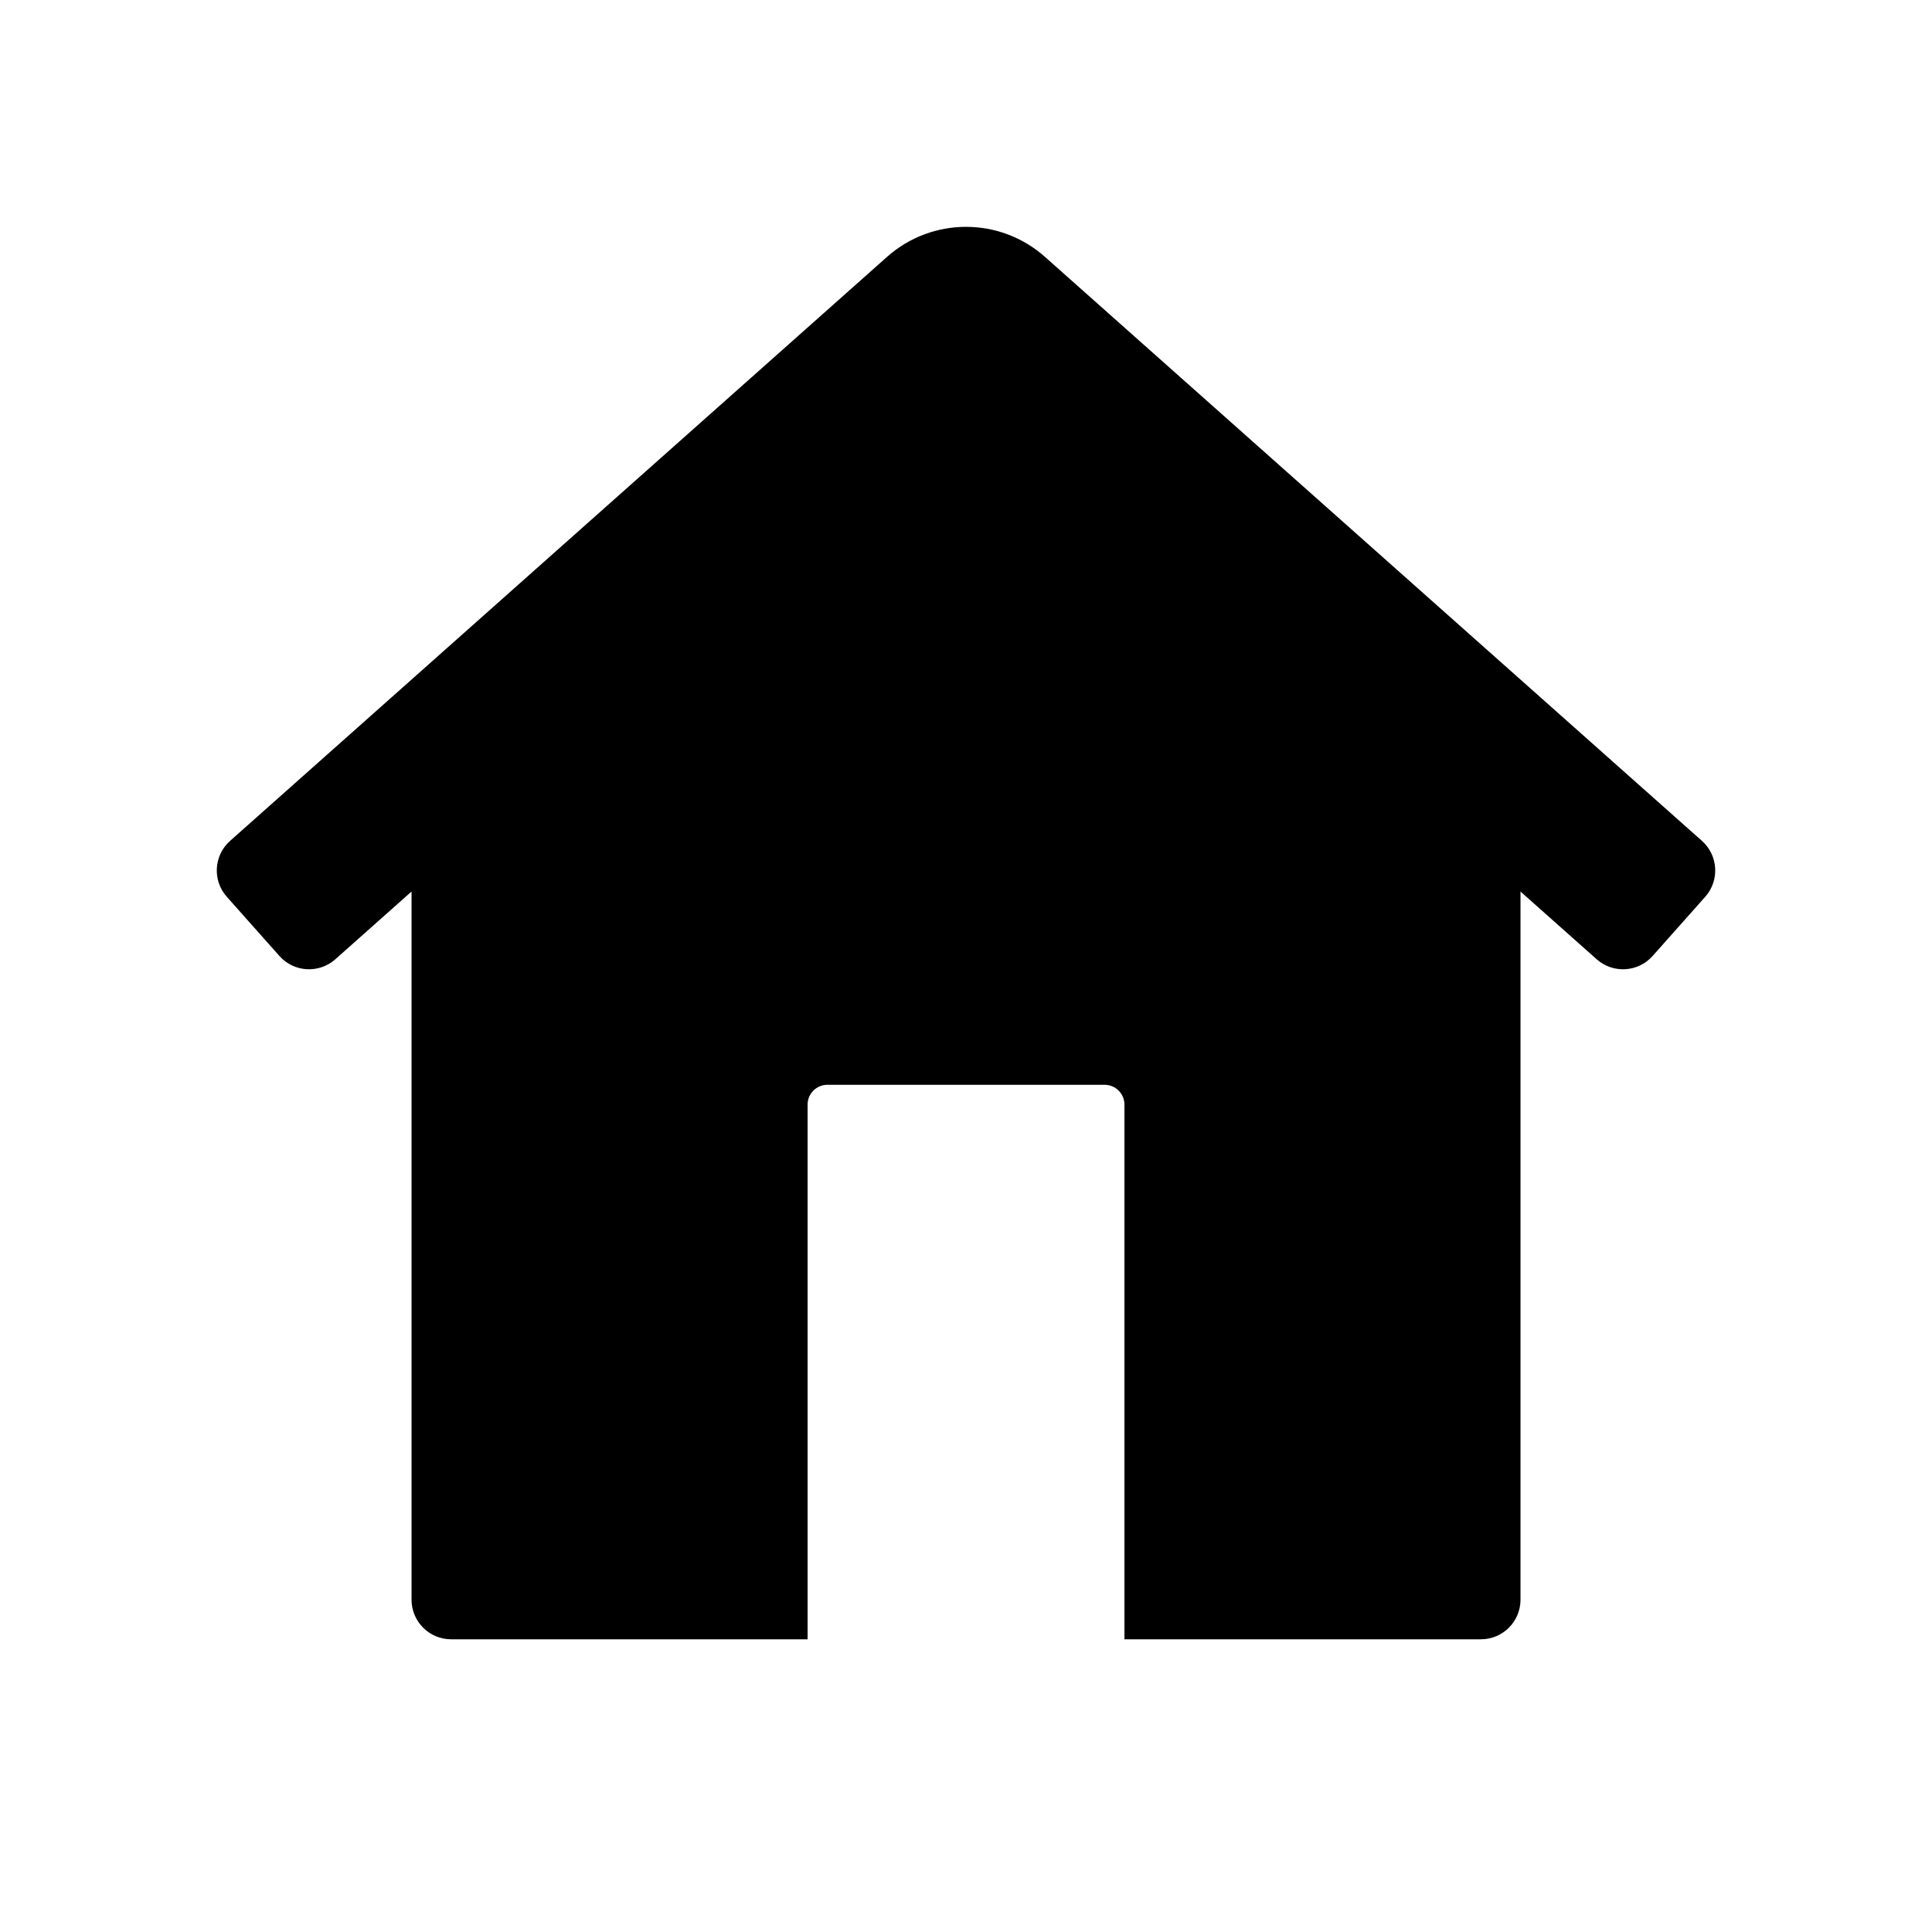
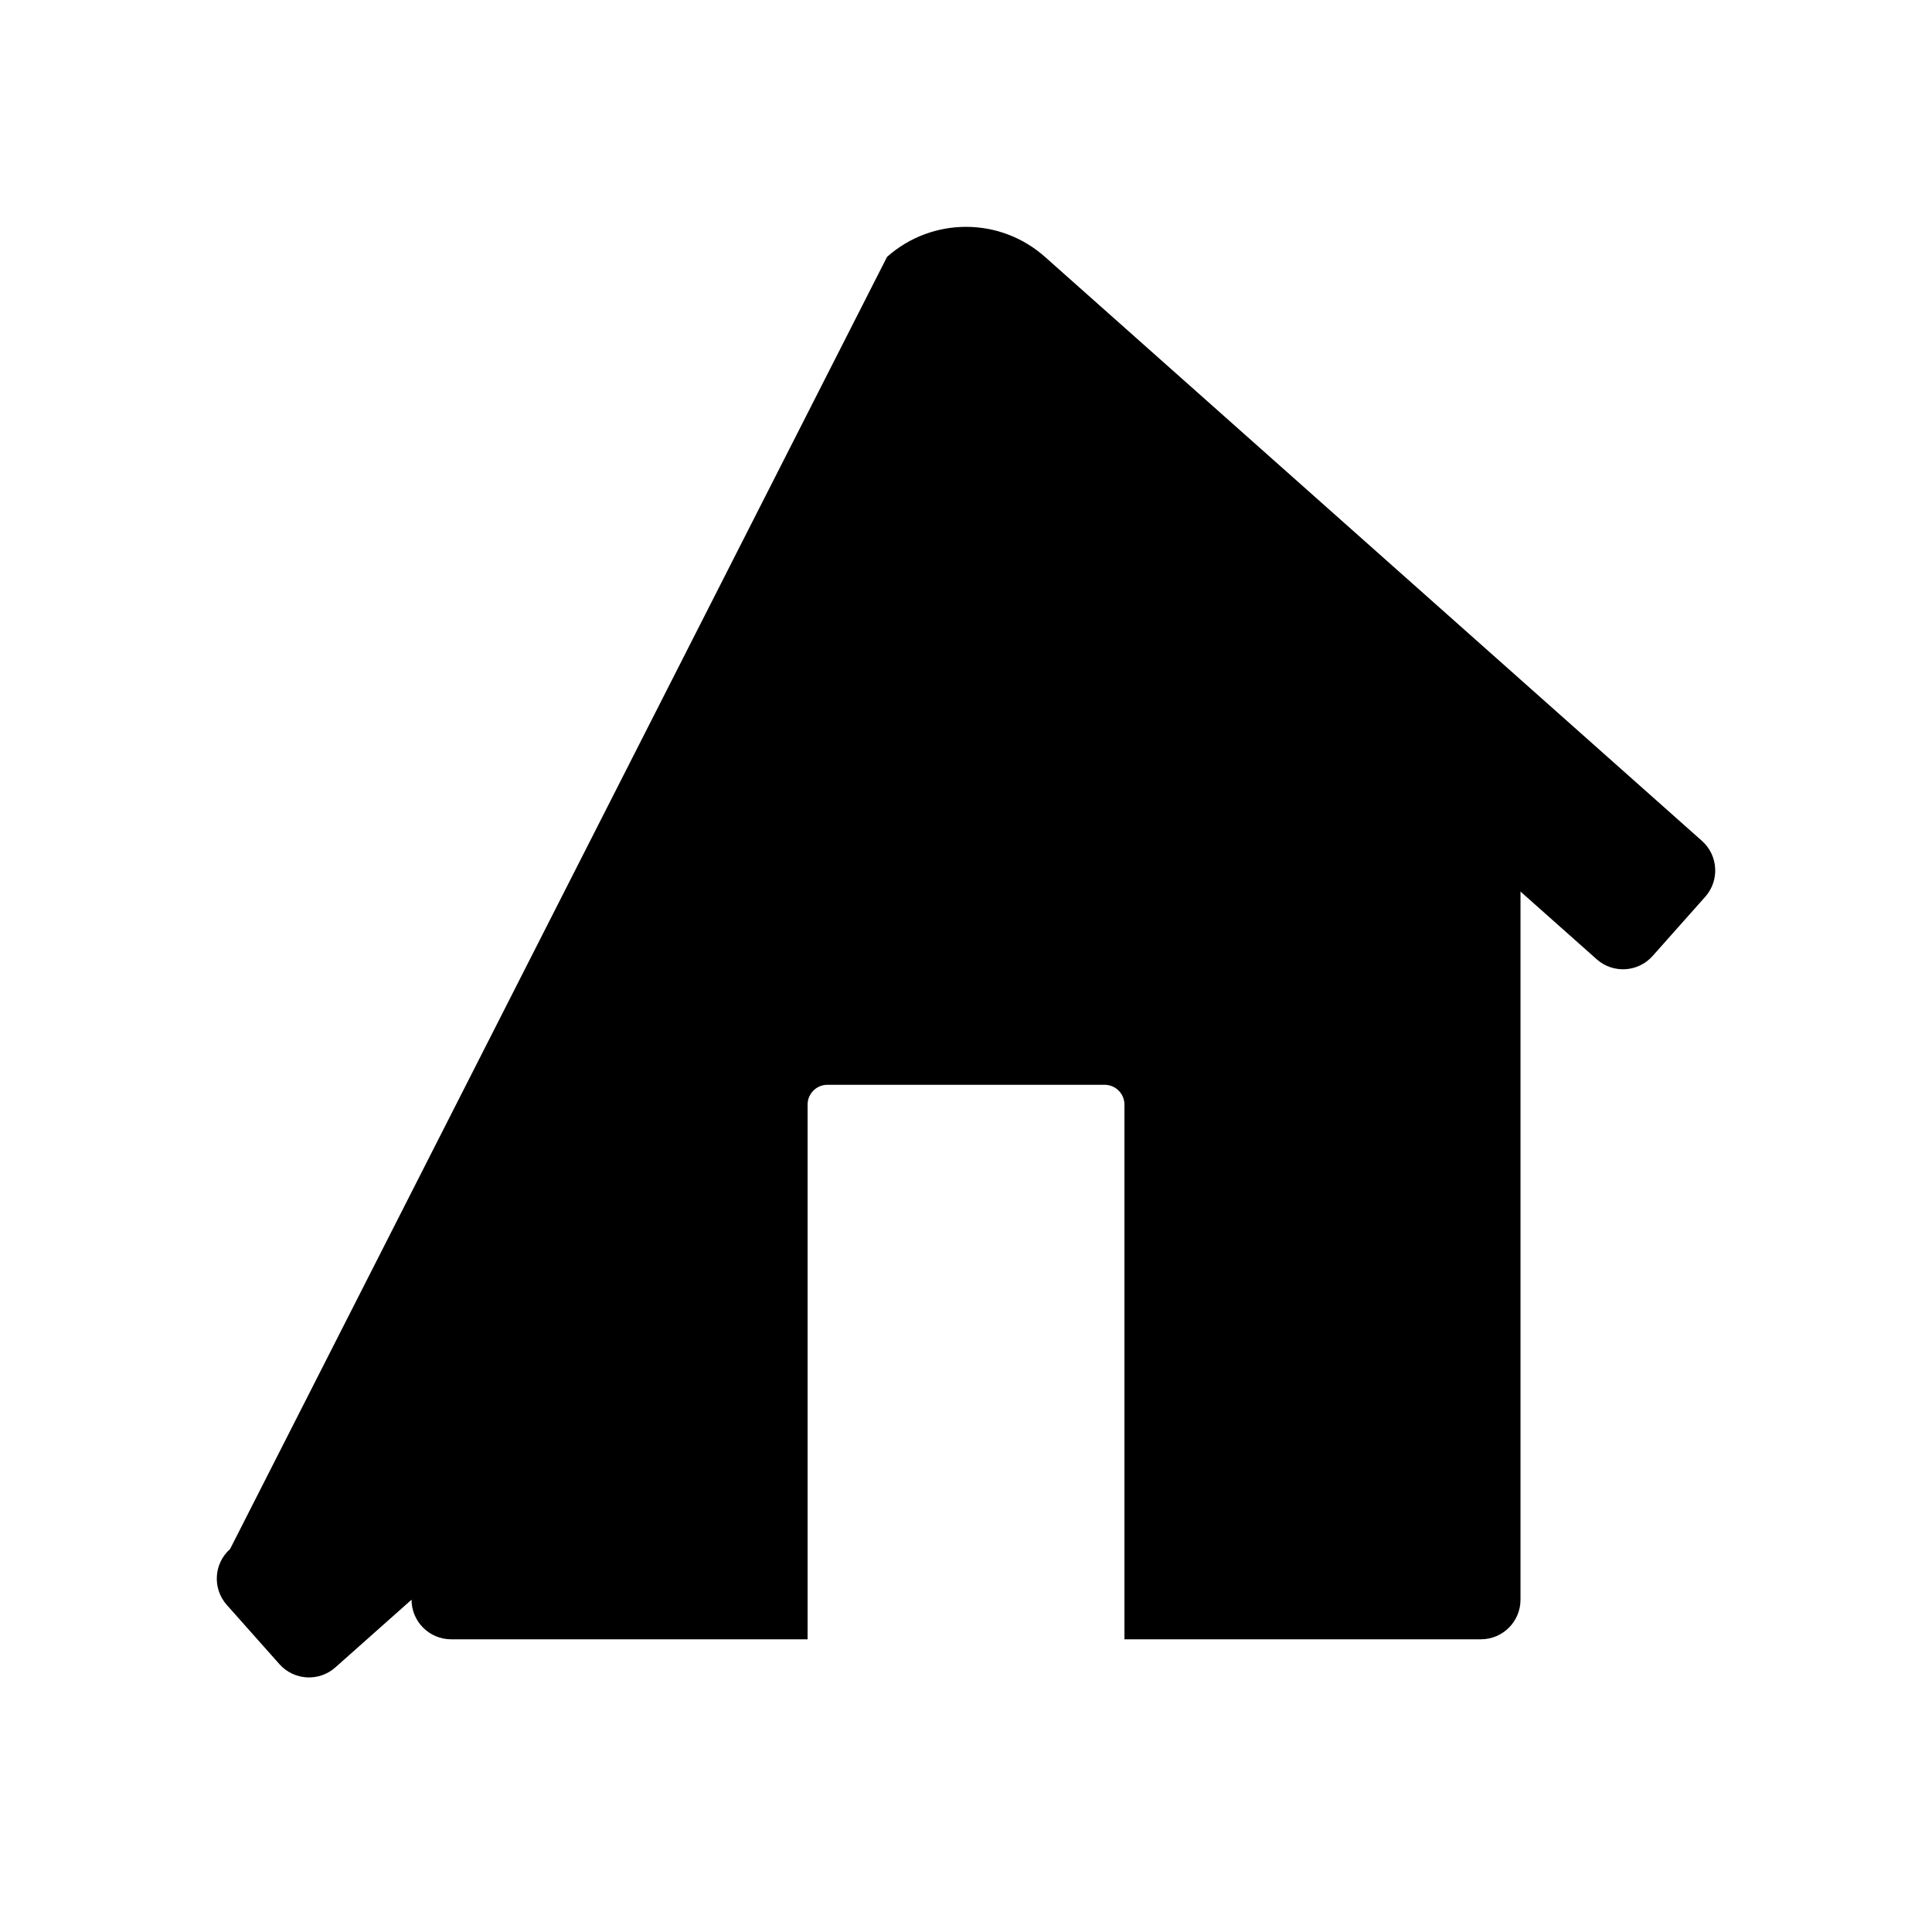
<svg xmlns="http://www.w3.org/2000/svg" fill="#000000" width="800px" height="800px" version="1.1" viewBox="144 144 512 512">
-   <path d="m379.08 212.07c11.93-10.605 29.91-10.605 41.84 0l174.11 154.77c4.332 3.848 4.723 10.484 0.875 14.816l-13.949 15.691c-3.852 4.332-10.484 4.723-14.816 0.871l-20.191-17.945v187.66c0 5.797-4.699 10.496-10.496 10.496h-94.465v-141.7c0-2.898-2.352-5.246-5.25-5.246h-73.473c-2.898 0-5.246 2.348-5.246 5.246v141.7h-94.461c-5.797 0-10.496-4.699-10.496-10.496v-187.67l-20.199 17.953c-4.332 3.852-10.965 3.461-14.816-0.871l-13.945-15.691c-3.852-4.332-3.461-10.969 0.871-14.816z" fill-rule="evenodd" />
+   <path d="m379.08 212.07c11.93-10.605 29.91-10.605 41.84 0l174.11 154.77c4.332 3.848 4.723 10.484 0.875 14.816l-13.949 15.691c-3.852 4.332-10.484 4.723-14.816 0.871l-20.191-17.945v187.66c0 5.797-4.699 10.496-10.496 10.496h-94.465v-141.7c0-2.898-2.352-5.246-5.25-5.246h-73.473c-2.898 0-5.246 2.348-5.246 5.246v141.7h-94.461c-5.797 0-10.496-4.699-10.496-10.496l-20.199 17.953c-4.332 3.852-10.965 3.461-14.816-0.871l-13.945-15.691c-3.852-4.332-3.461-10.969 0.871-14.816z" fill-rule="evenodd" />
</svg>